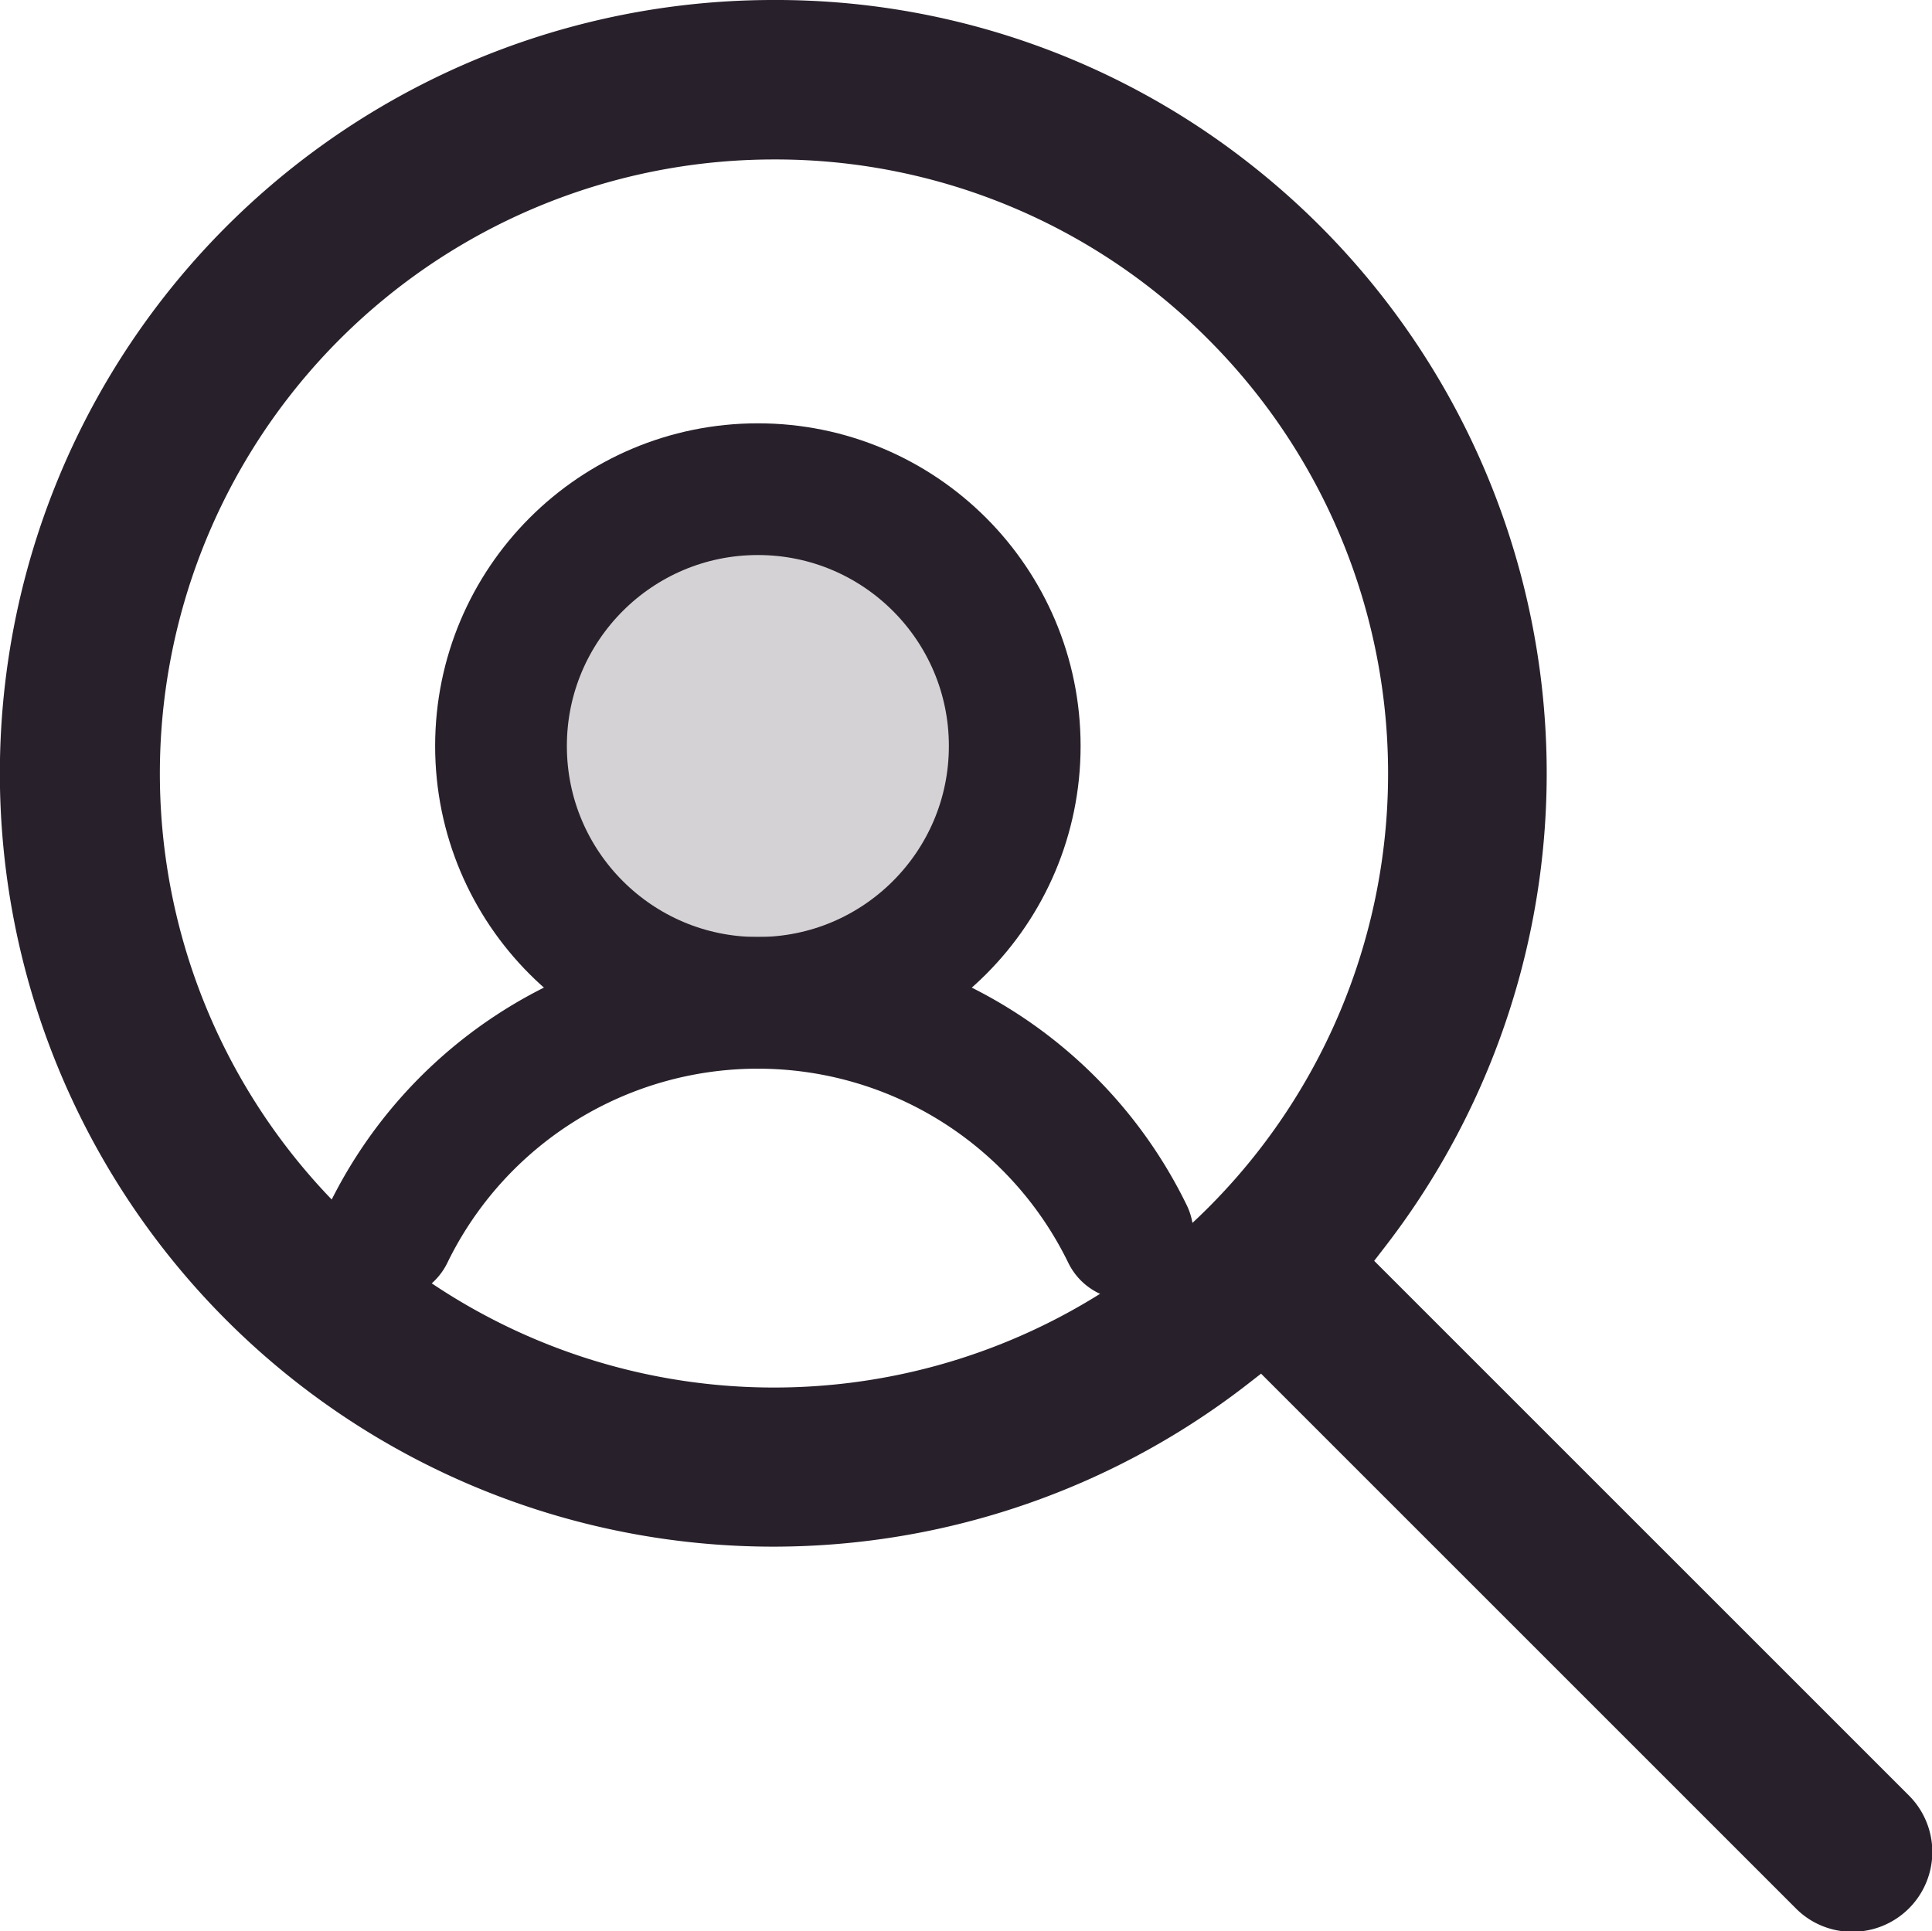
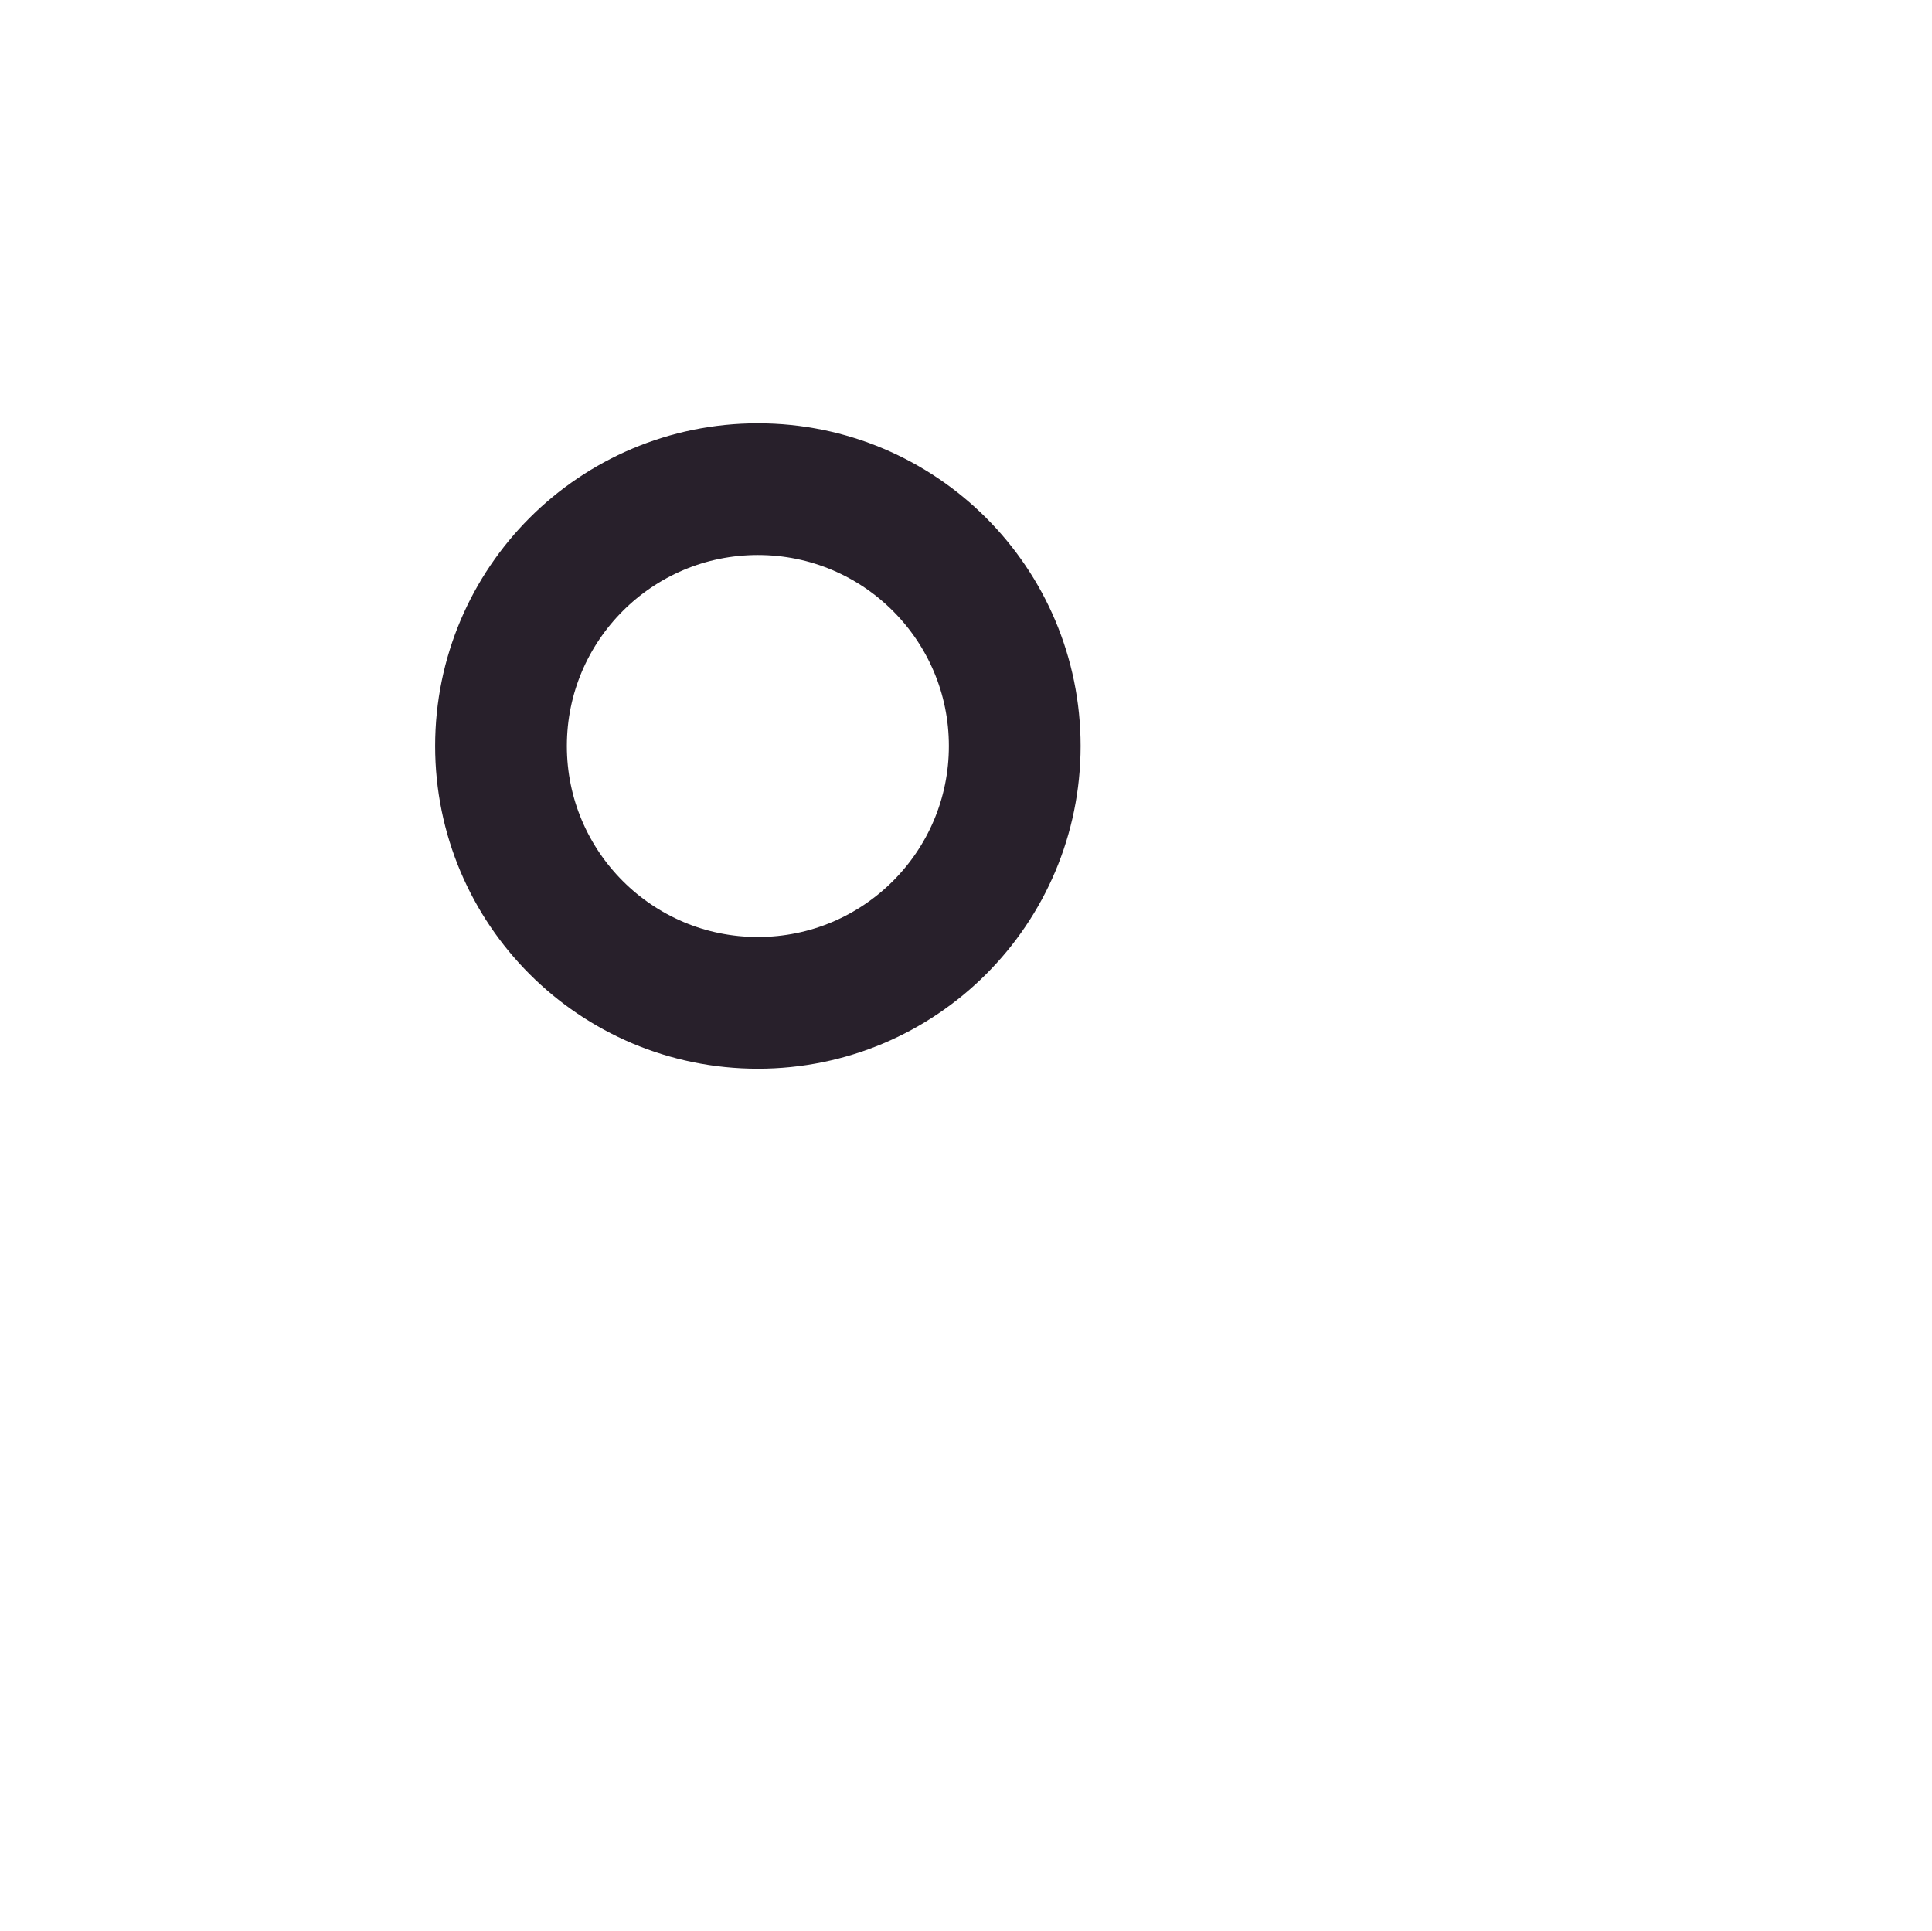
<svg xmlns="http://www.w3.org/2000/svg" width="22" height="21.995" viewBox="0 0 22 21.995">
  <g id="Group_324" data-name="Group 324" transform="translate(-116.529 -227)">
    <g id="Group_147" data-name="Group 147" transform="translate(116.529 227)">
      <g id="Group_148" data-name="Group 148">
-         <path id="Path_66" data-name="Path 66" d="M21.09,22a.9.9,0,0,1-.63-.256l-6.1-6.1-.149.116A8.807,8.807,0,1,1,8.815,0a8.725,8.725,0,0,1,5.4,1.852A8.817,8.817,0,0,1,15.763,14.21l-.115.149,6.1,6.1A.909.909,0,0,1,21.09,22M8.813,1.816a6.993,6.993,0,1,0,4.945,2.048A6.947,6.947,0,0,0,8.813,1.816" fill="#28202b" />
-       </g>
+         </g>
    </g>
    <g id="Group_149" data-name="Group 149" transform="translate(0.187 -55.804)">
-       <circle id="Oval" cx="2.925" cy="2.925" r="2.925" transform="translate(122.047 288.375)" fill="#28202b" opacity="0.2" />
      <circle id="Oval-2" data-name="Oval" cx="2.925" cy="2.925" r="2.925" transform="translate(122.047 288.375)" fill="none" stroke="#28202b" stroke-linecap="round" stroke-linejoin="round" stroke-miterlimit="10" stroke-width="1.5" />
-       <path id="Path" d="M0,2.632a4.682,4.682,0,0,1,8.419,0" transform="translate(120.762 294.225)" fill="none" stroke="#28202b" stroke-linecap="round" stroke-linejoin="round" stroke-miterlimit="10" stroke-width="1.5" />
    </g>
  </g>
</svg>